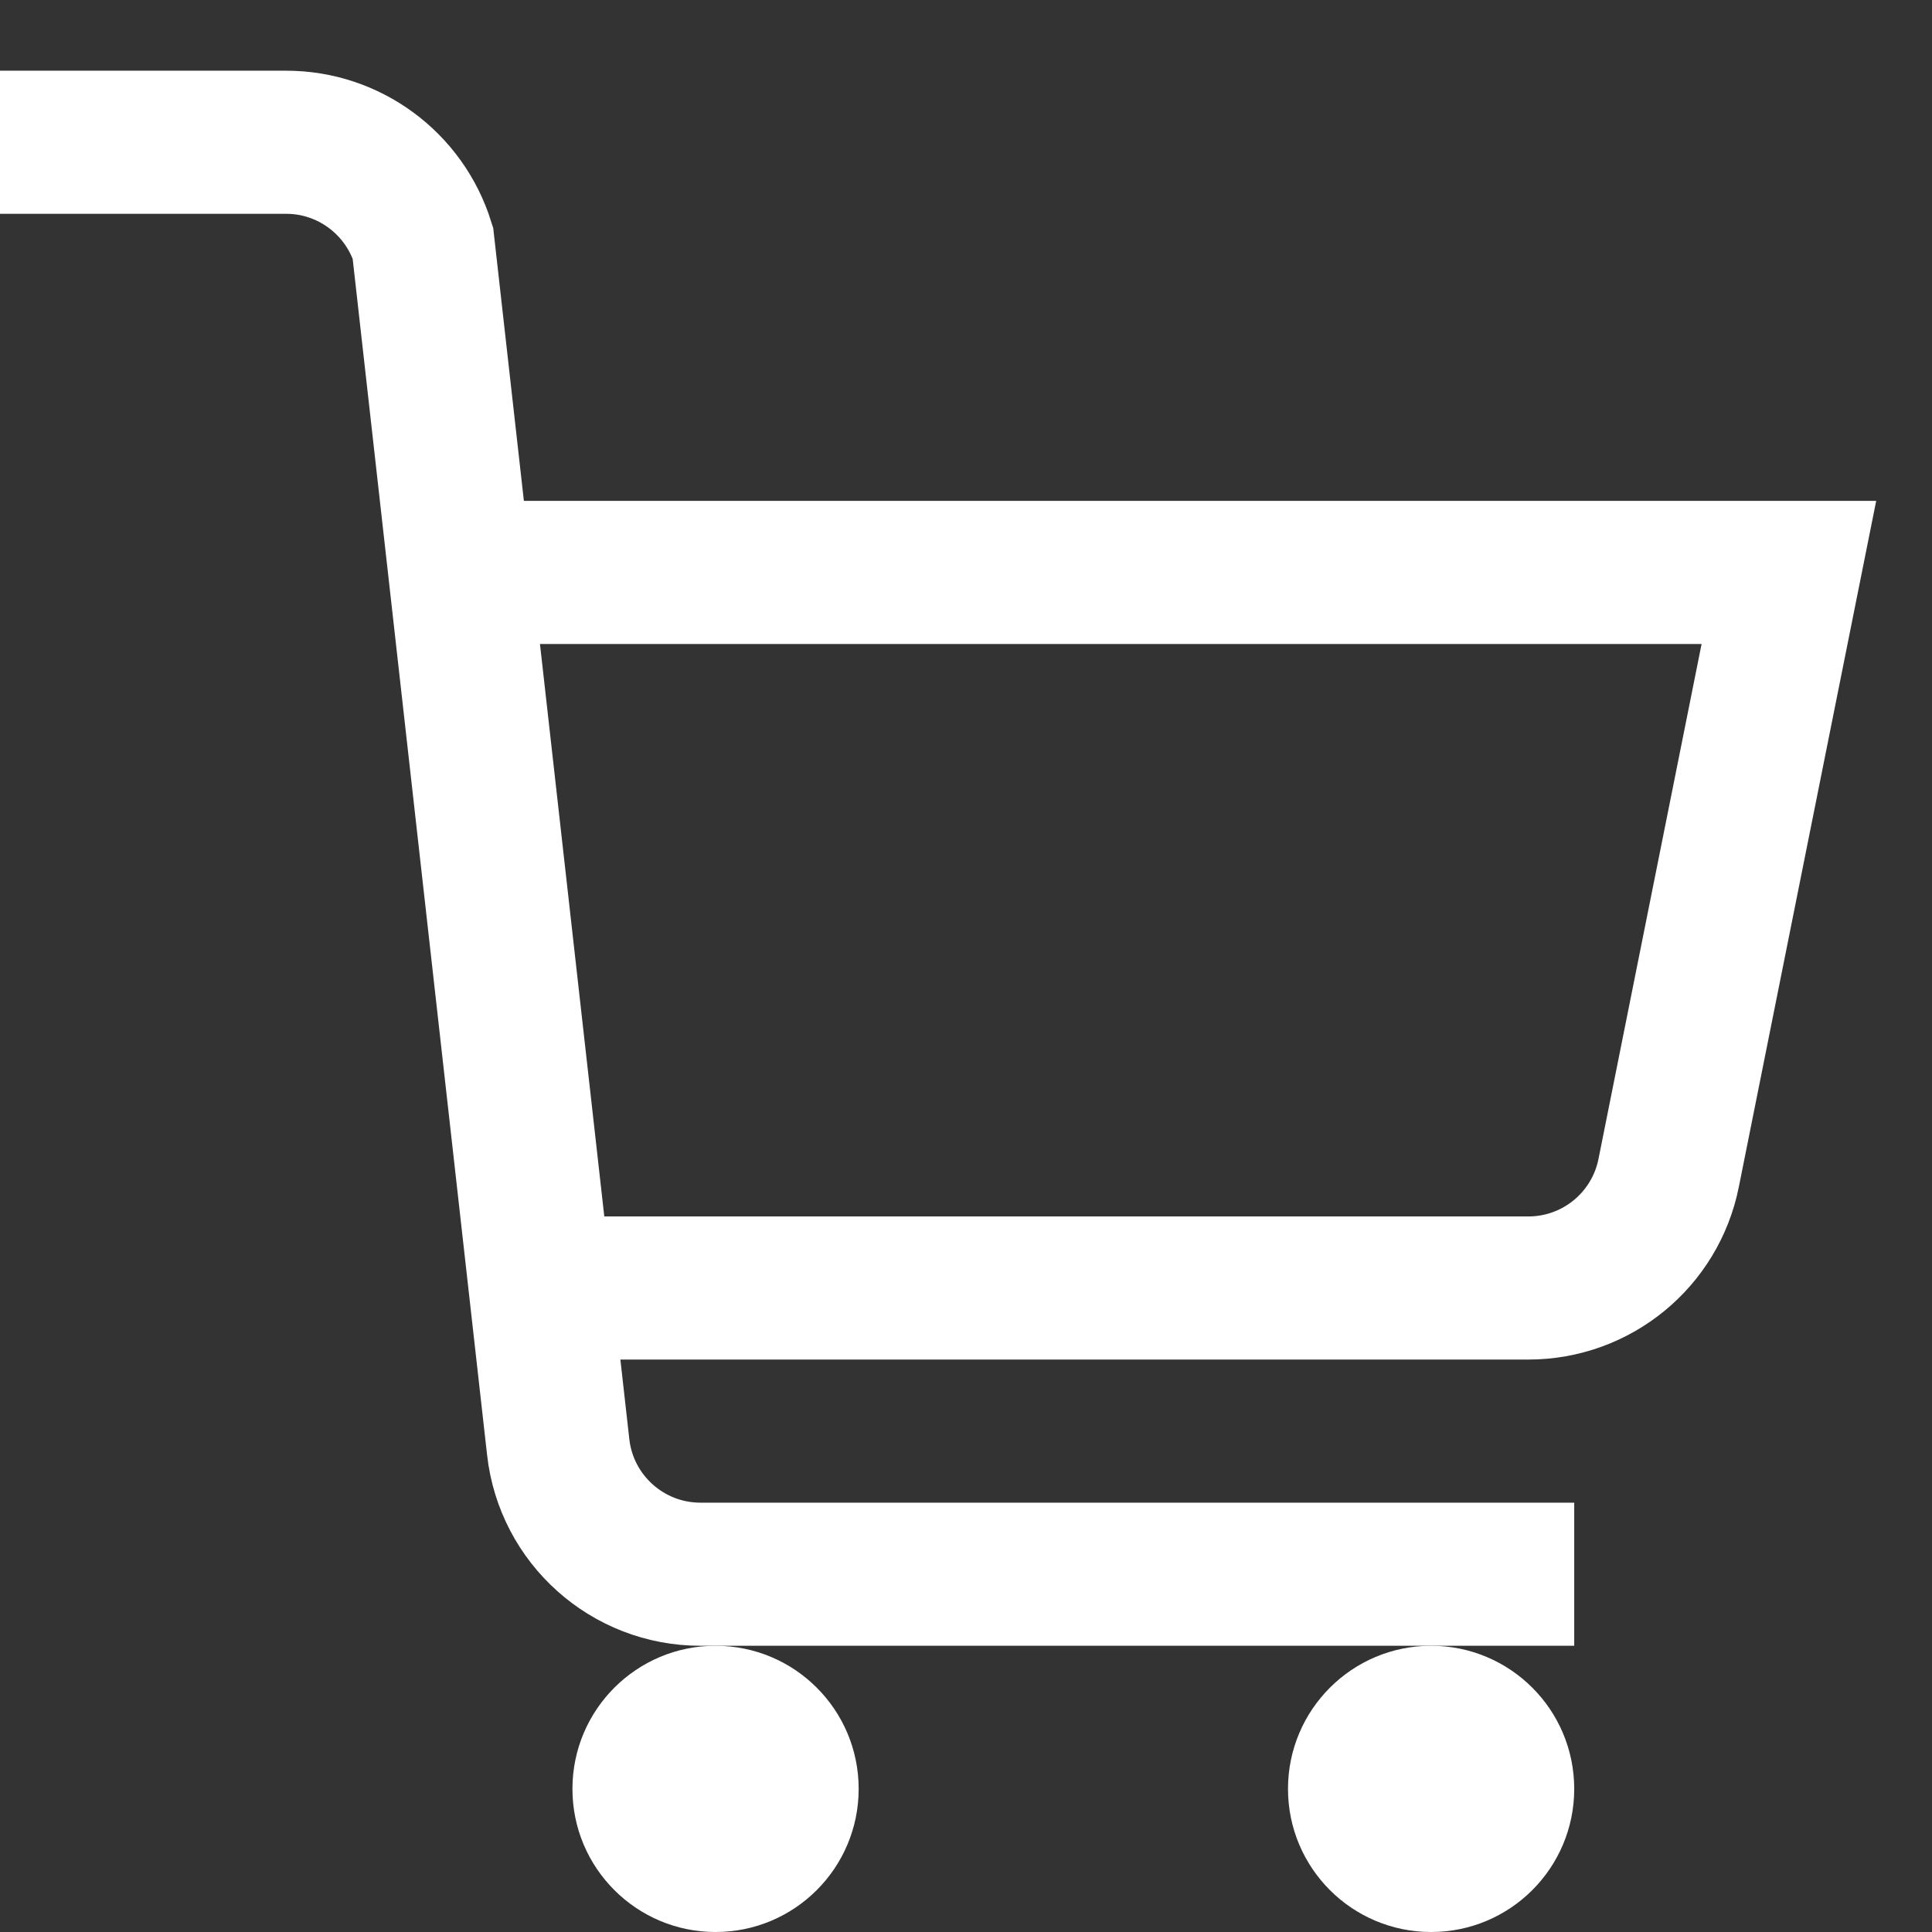
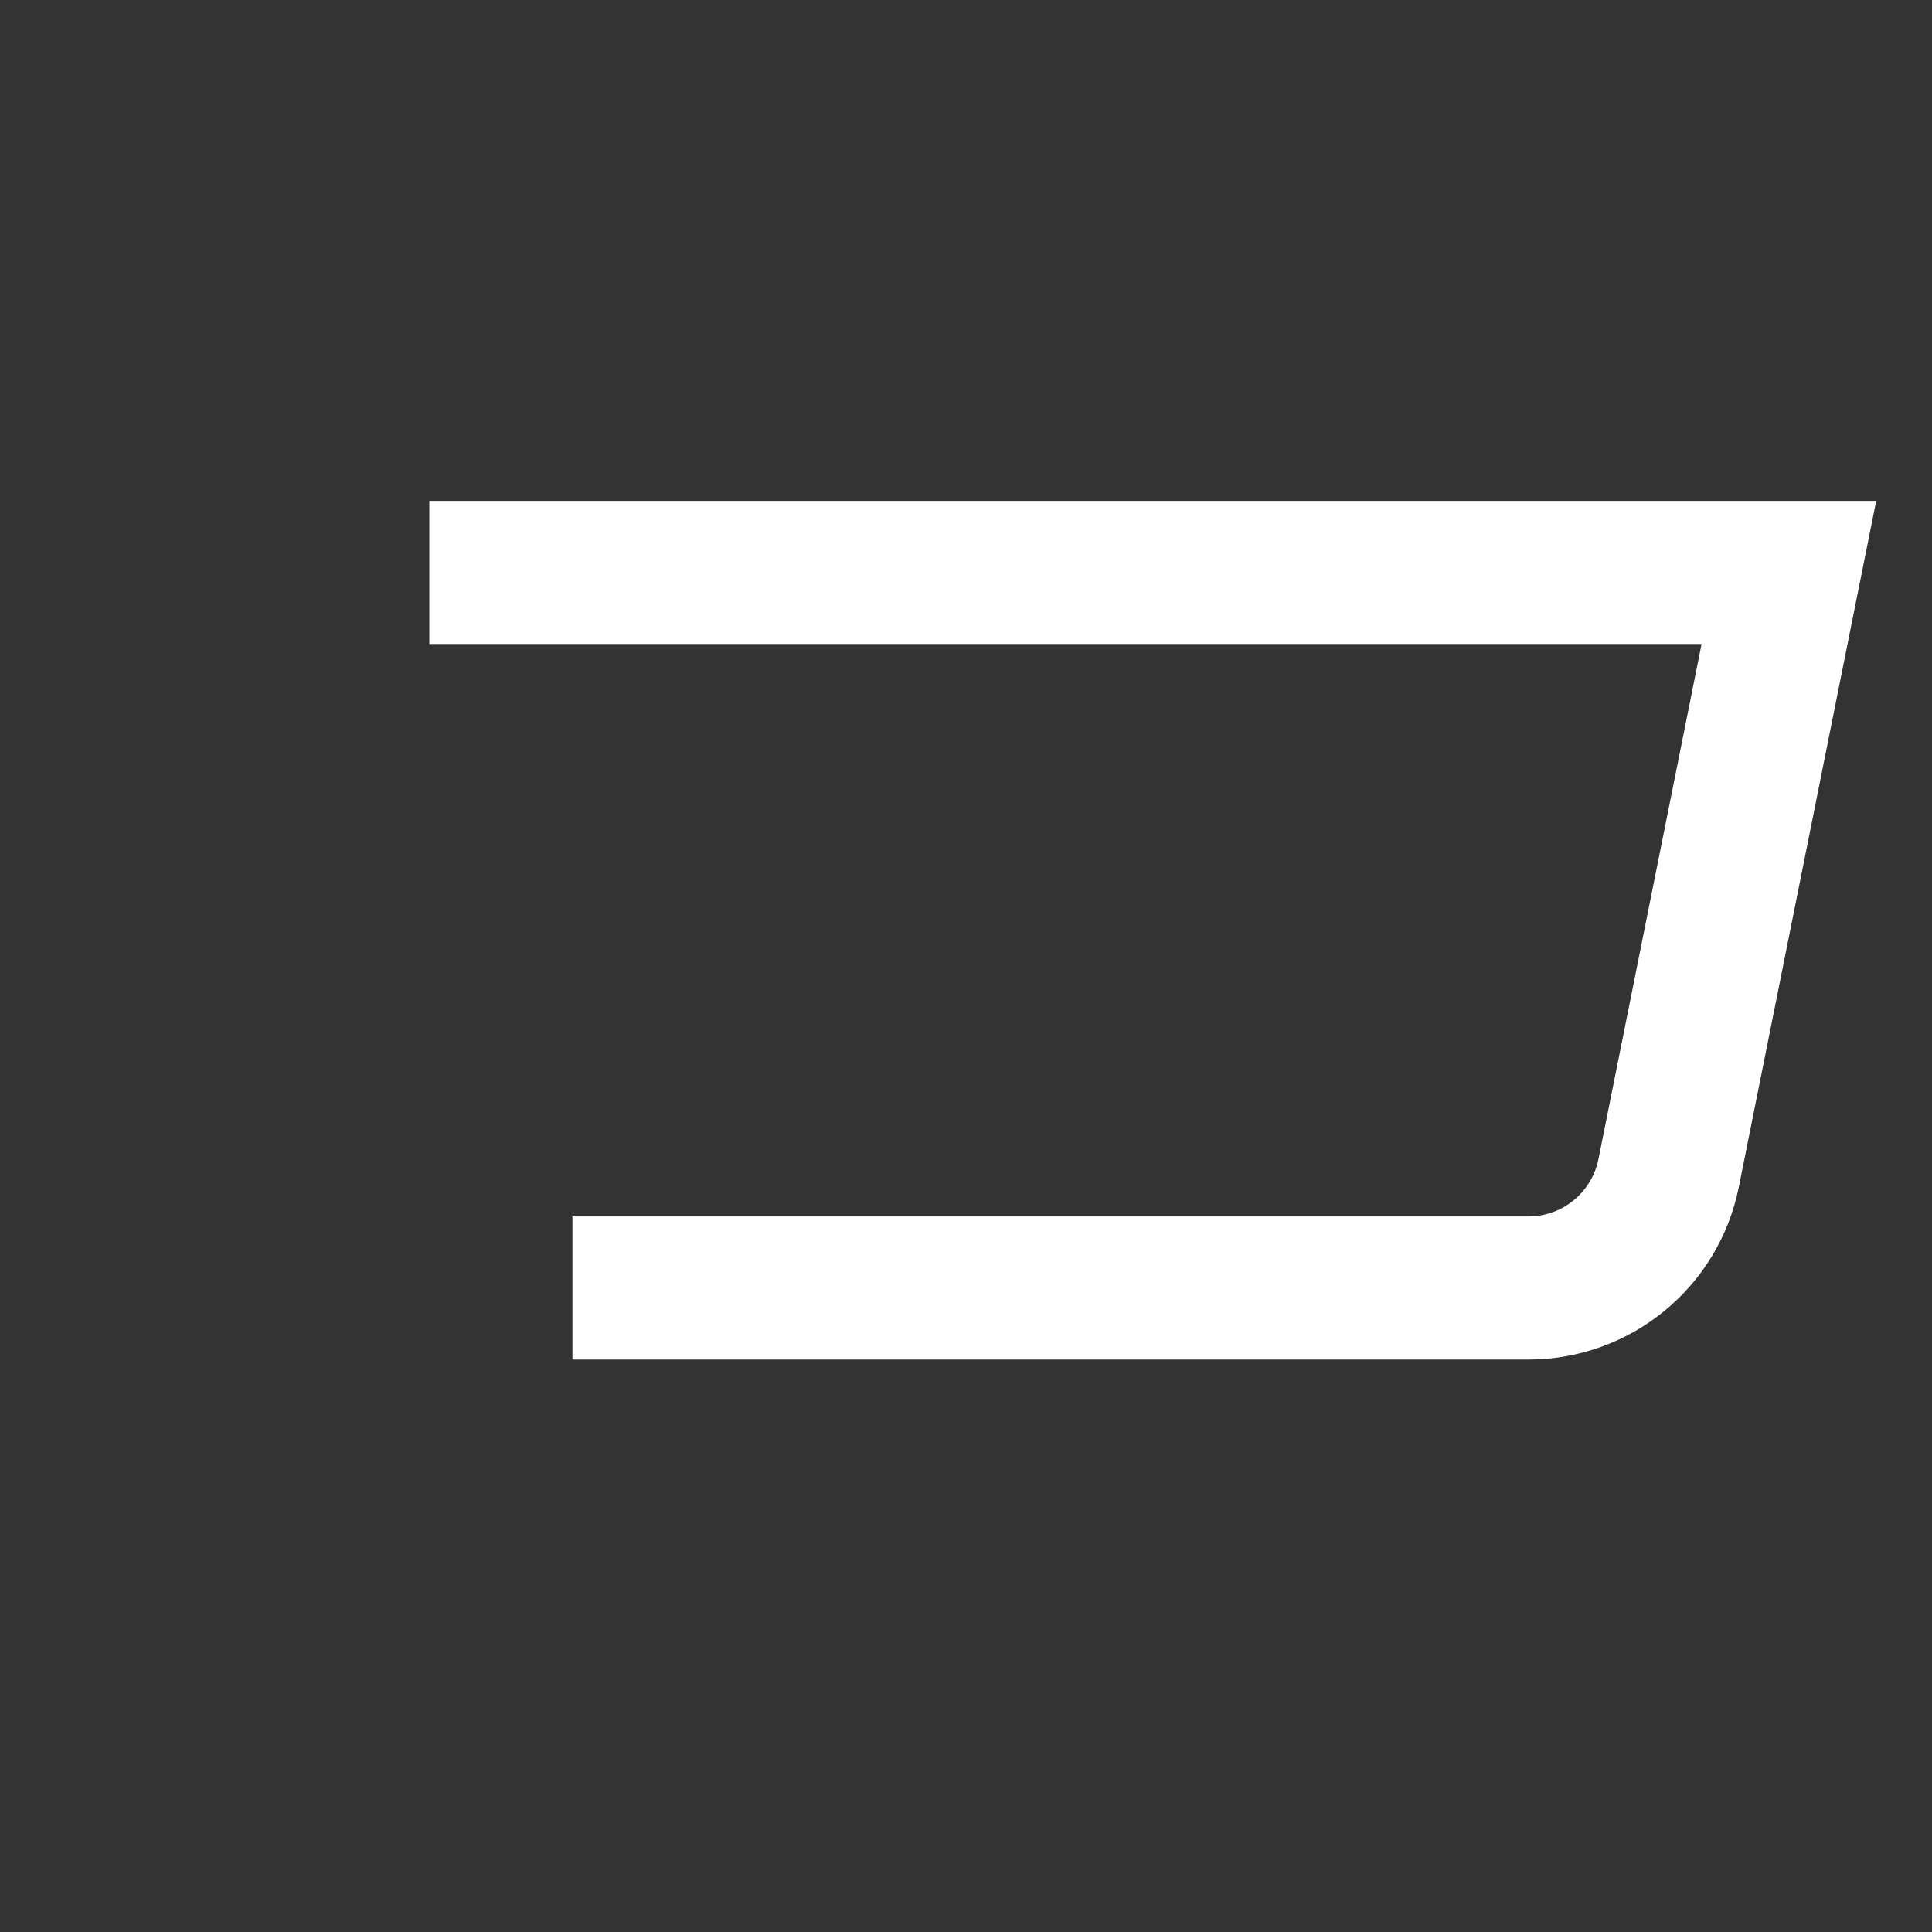
<svg xmlns="http://www.w3.org/2000/svg" width="27px" height="27px" viewBox="0 0 27 27" version="1.1">
  <rect x="0" y="0" width="27" height="27" fill="#333333" stroke="none" />
  <title>icons8-shopping-cart</title>
  <desc>Created with Sketch.</desc>
  <g id="Page-1" stroke="none" stroke-width="1" fill="none" fill-rule="evenodd">
    <g id="Custom-Preset" transform="translate(-295, -39)">
      <g id="icons8-shopping-cart" transform="translate(295, 40)">
        <path d="M8,17 L21.359,17 C22.312,17 23.133,16.328 23.32,15.391 L25,7 L6,7" id="Path" stroke="#ffffff" stroke-width="2" />
-         <path d="M22,21 L9.789,21 C8.77,21 7.914,20.234 7.801,19.223 L5.91,2.395 C5.648,1.559 4.875,0.988 4,0.988 L0,0.988" id="Path" stroke="#ffffff" stroke-width="2" />
-         <path d="M10,22 C8.895,22 8,22.895 8,24 C8,25.105 8.895,26 10,26 C11.105,26 12,25.105 12,24 C12,22.895 11.105,22 10,22 Z M20,22 C18.895,22 18,22.895 18,24 C18,25.105 18.895,26 20,26 C21.105,26 22,25.105 22,24 C22,22.895 21.105,22 20,22 Z" id="Shape" fill="#ffffff" fill-rule="nonzero" />
      </g>
    </g>
  </g>
</svg>